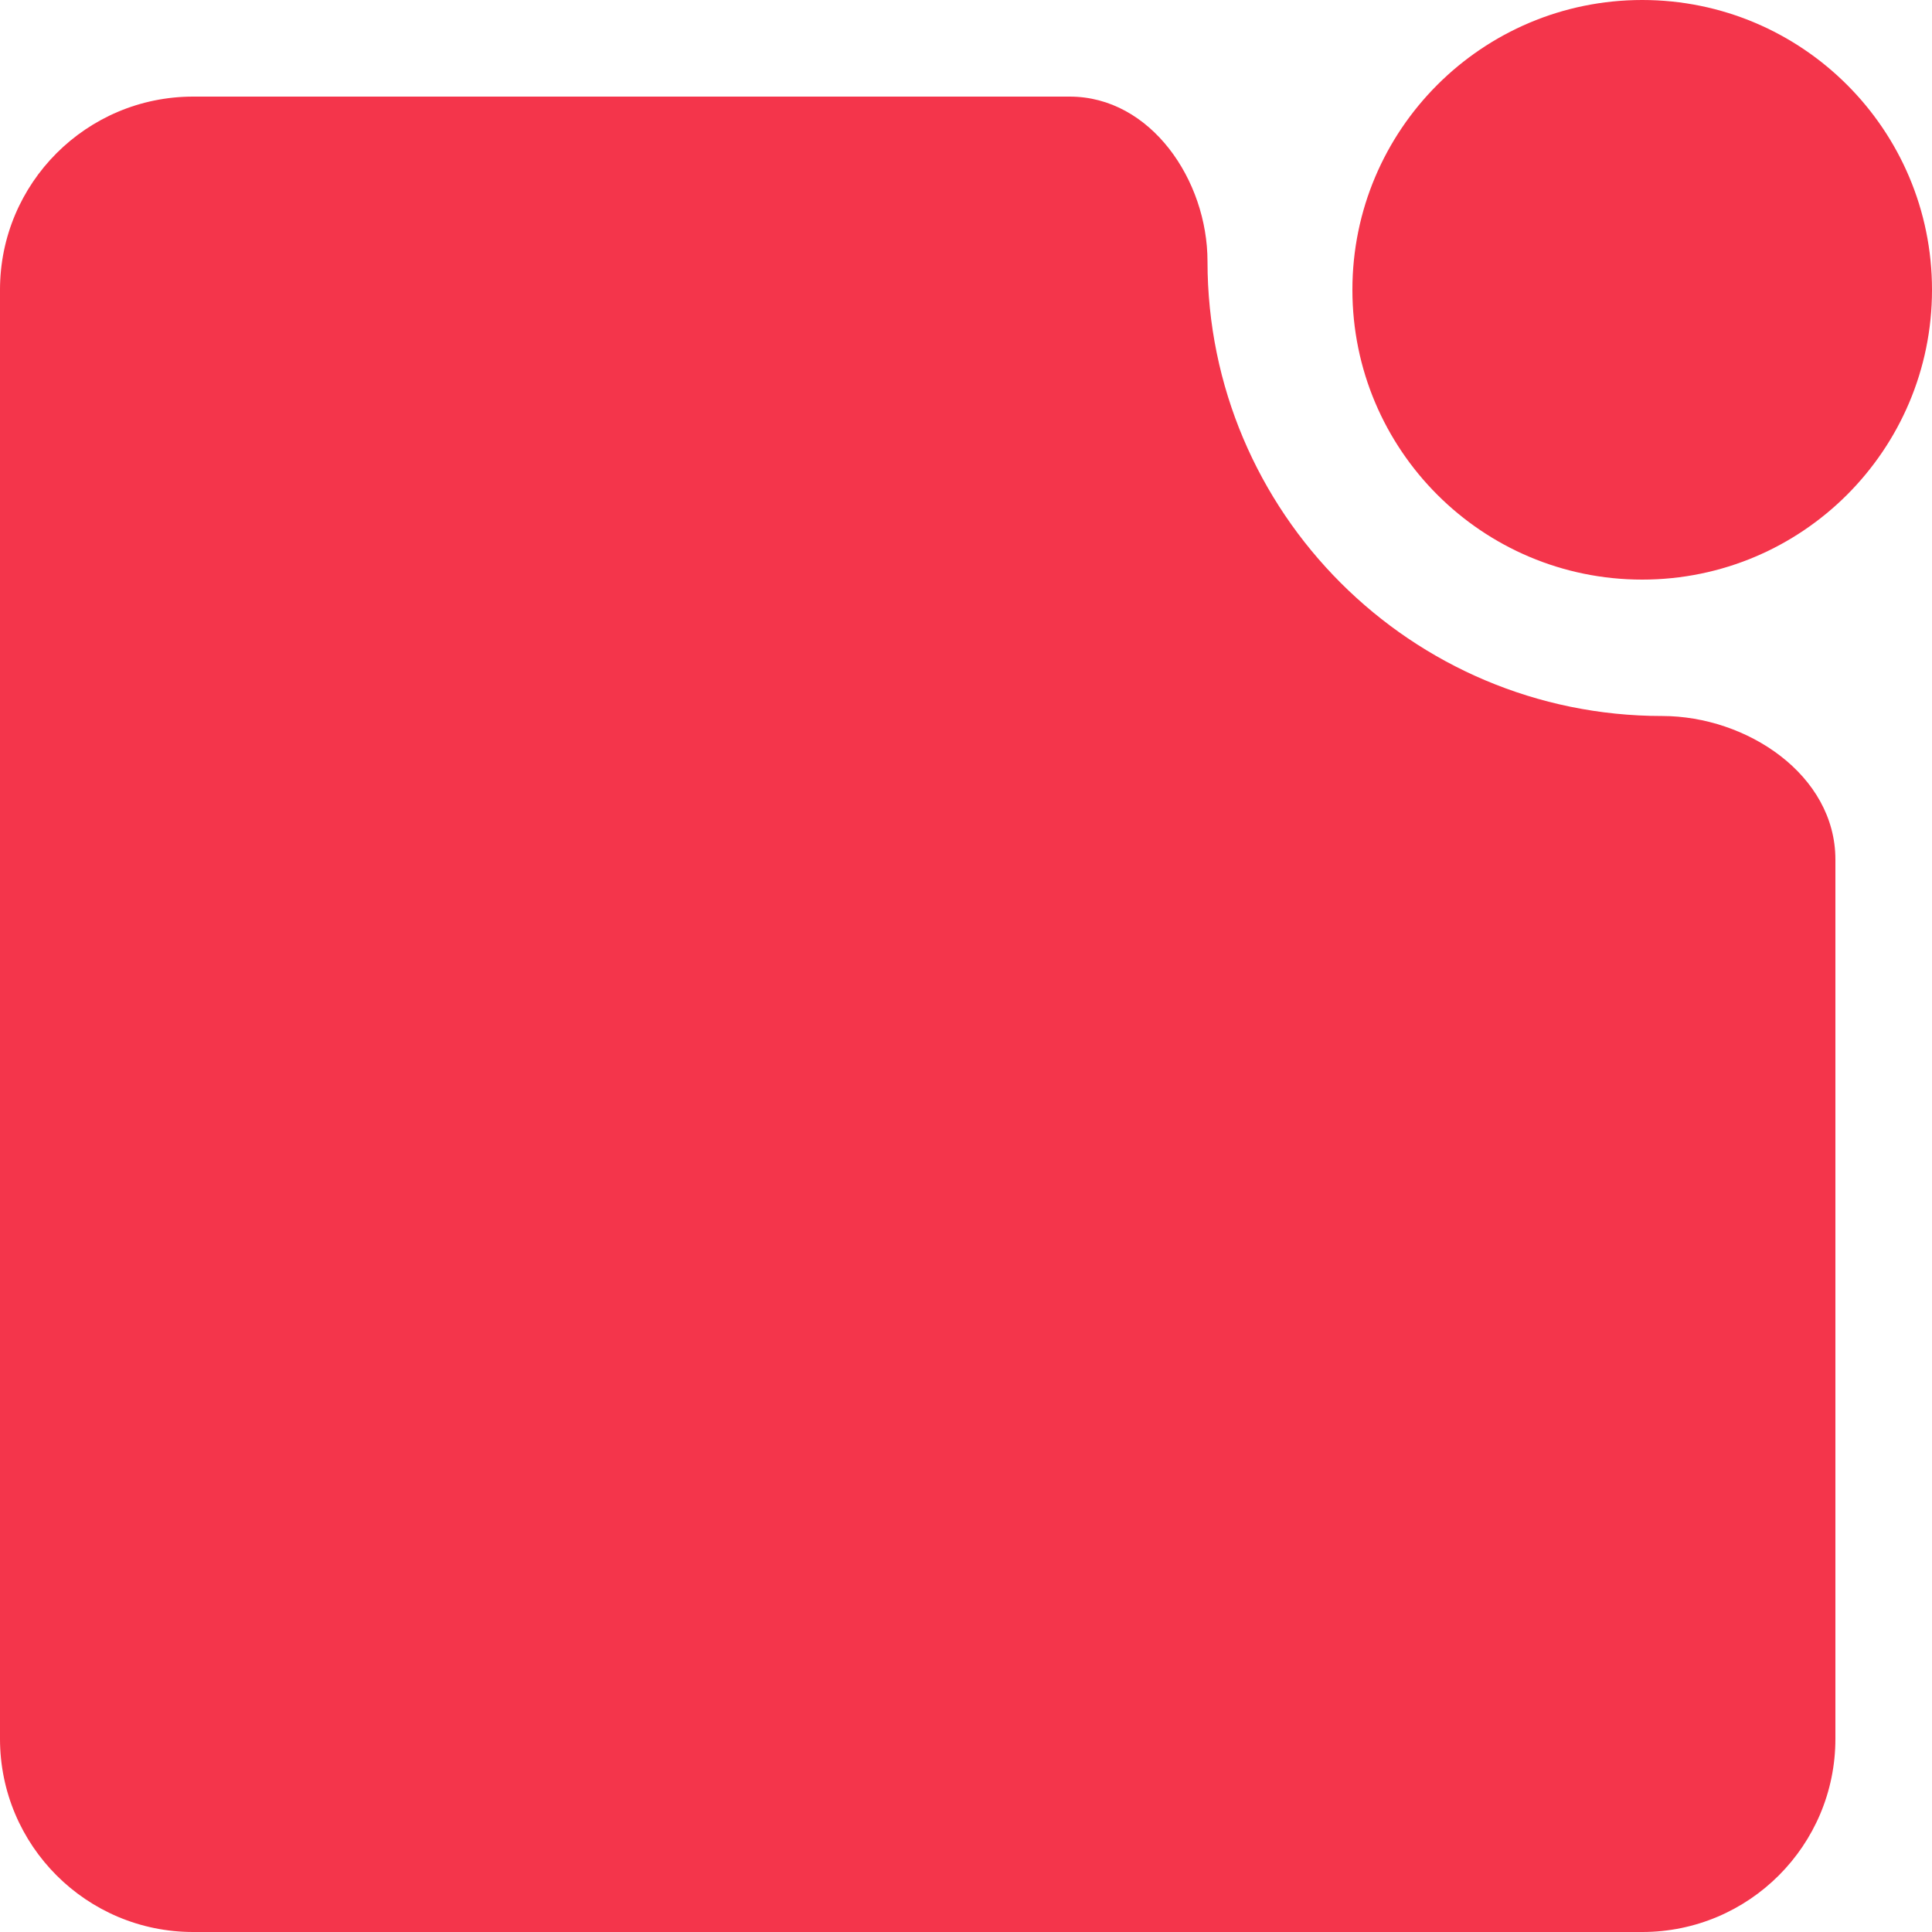
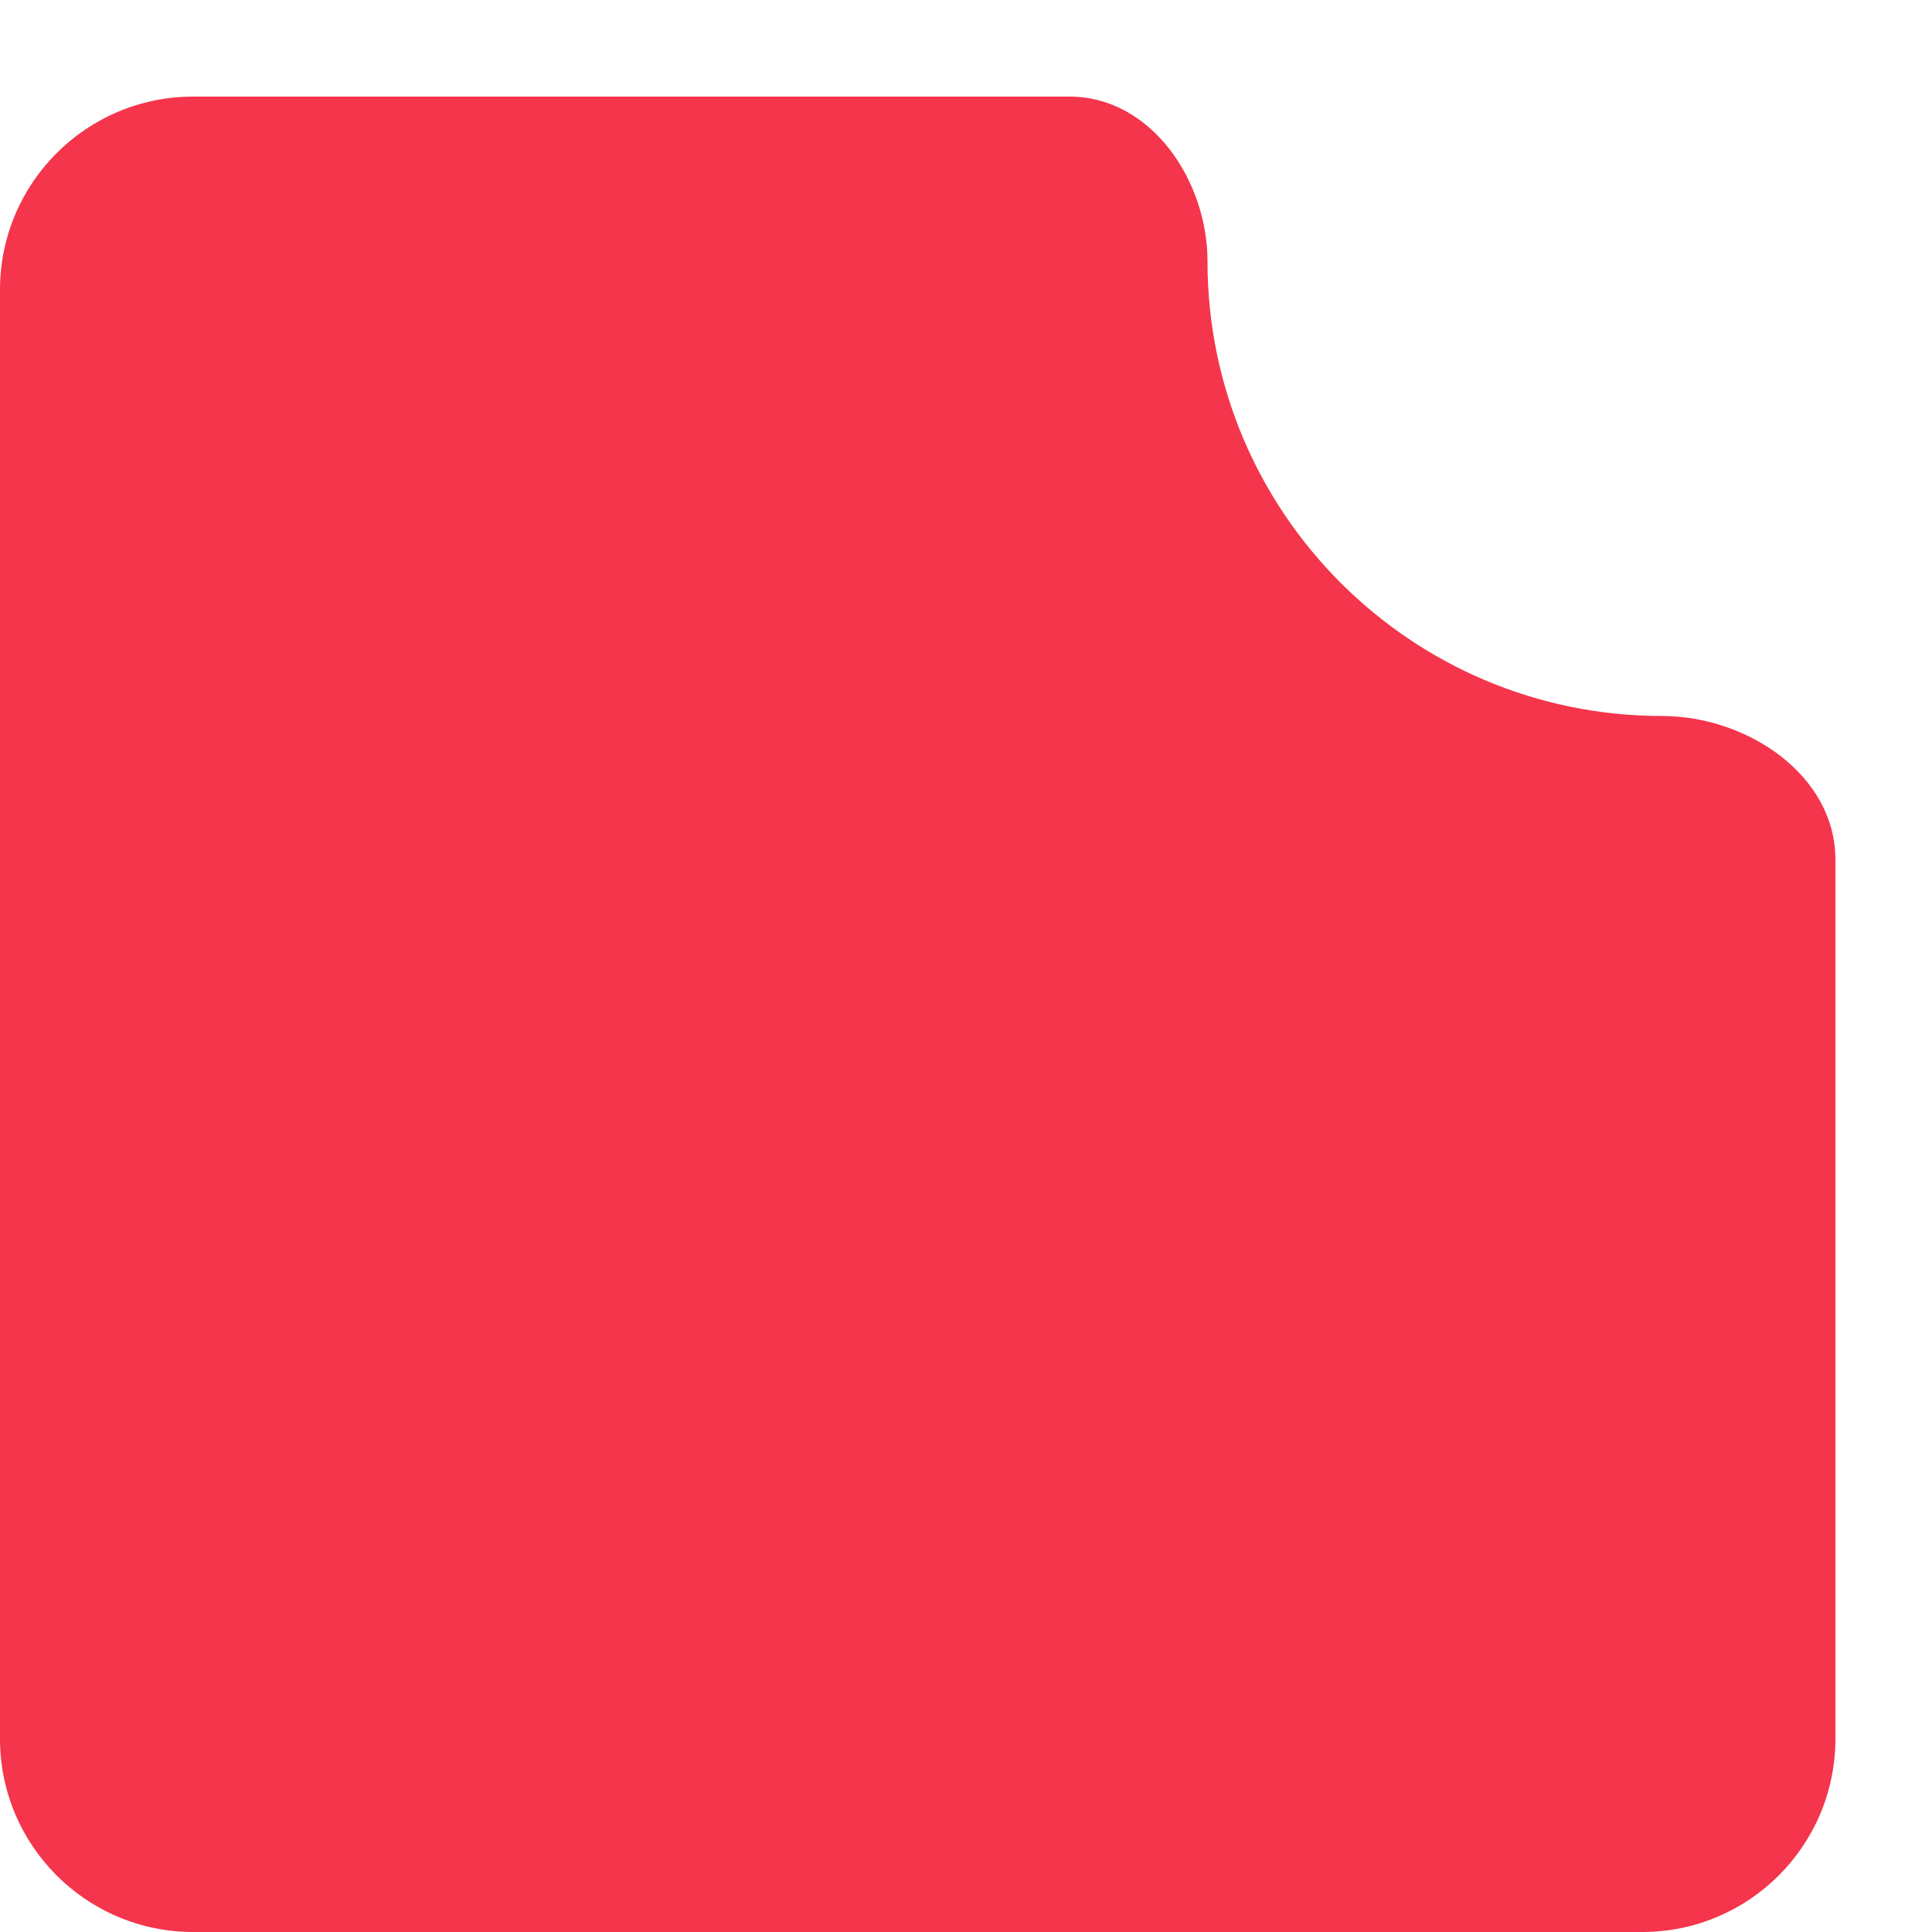
<svg xmlns="http://www.w3.org/2000/svg" width="30" height="30" viewBox="0 0 30 30" fill="none">
  <path fill-rule="evenodd" clip-rule="evenodd" d="M18.75 4.059C18.75 2.799 17.87 1.5 16.61 1.5H3C1.343 1.5 0 2.843 0 4.5V27C0 28.657 1.343 30 3 30L25.5 30C27.157 30 28.5 28.657 28.5 27L28.5 13.347C28.5 12.032 27.125 11.118 25.809 11.118V11.118C21.911 11.118 18.75 7.957 18.75 4.059V4.059Z" fill="#F4354B" />
-   <path d="M25.5 3.93403e-07C27.985 3.93403e-07 30 2.015 30 4.5V4.5C30 6.985 27.985 9 25.5 9V9C23.015 9 21 6.985 21 4.5V4.5C21 2.015 23.015 3.93403e-07 25.5 3.93403e-07V3.93403e-07Z" fill="#F4354B" />
</svg>